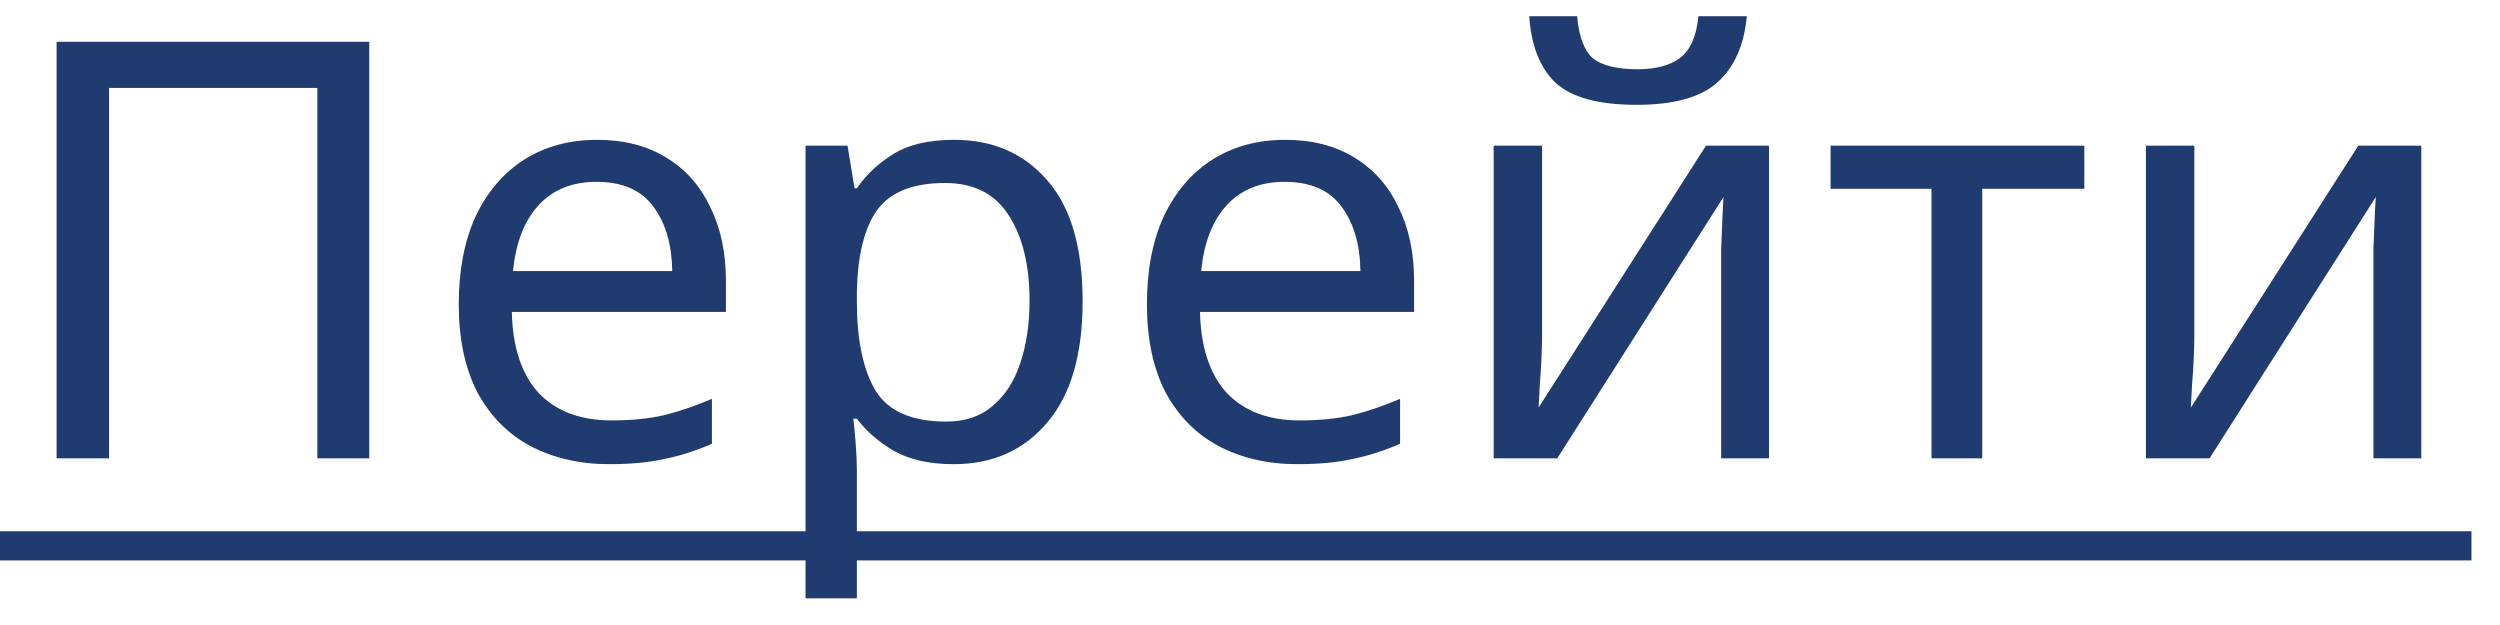
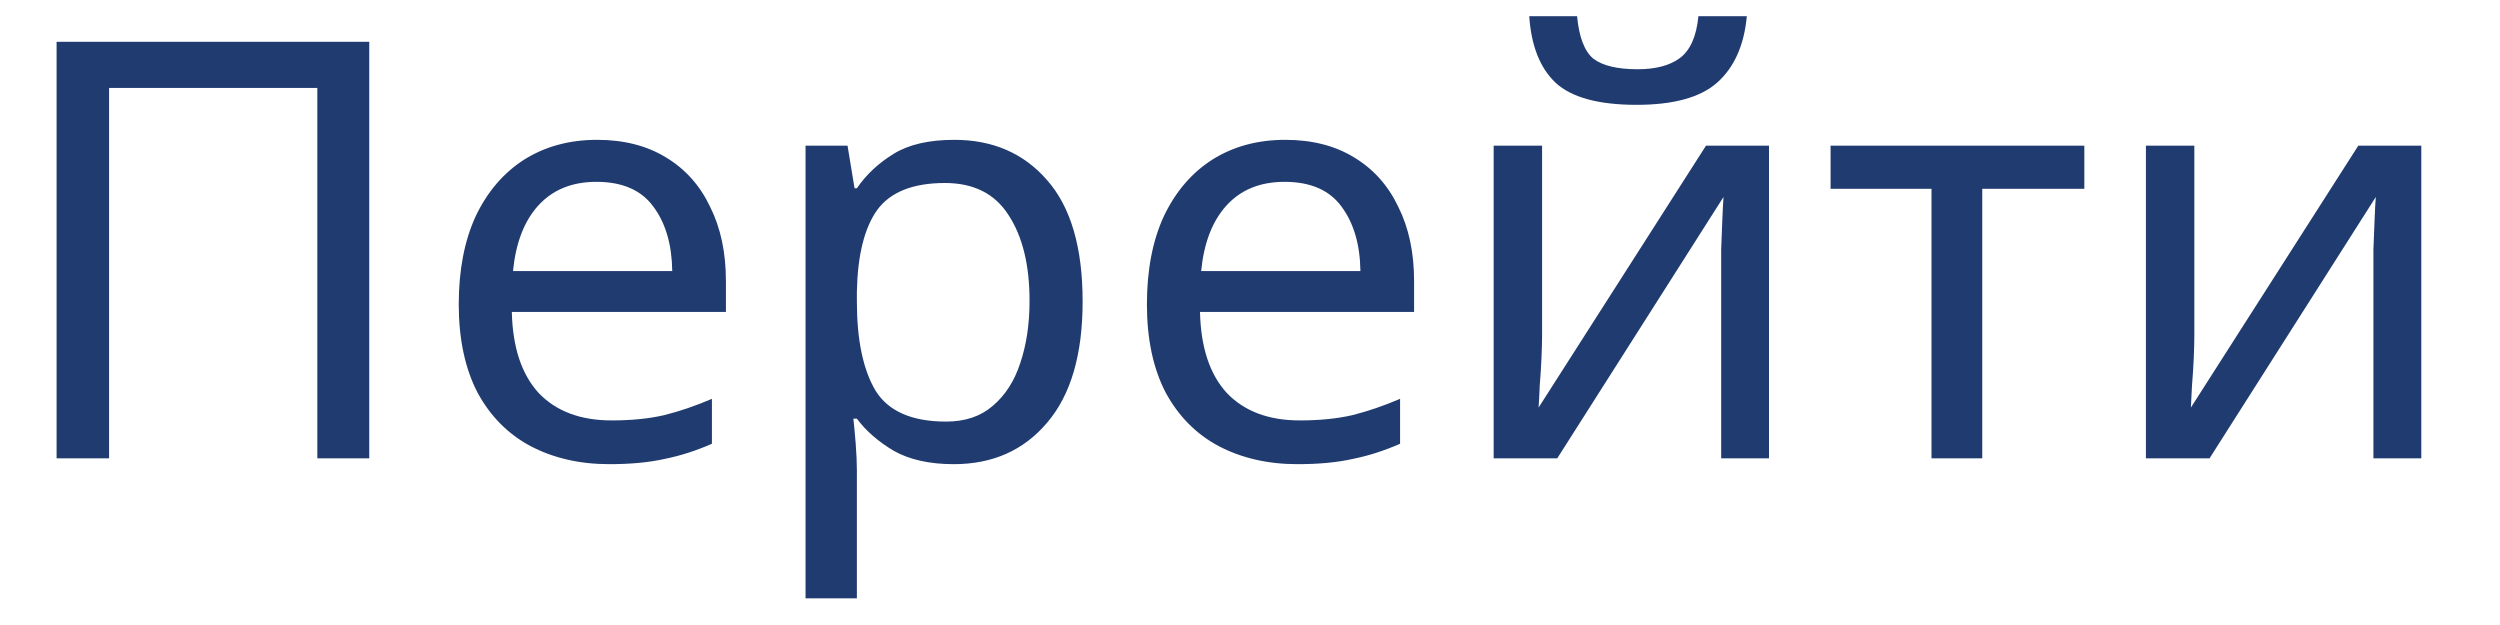
<svg xmlns="http://www.w3.org/2000/svg" width="60" height="15" viewBox="0 0 60 15" fill="none">
  <path d="M1.358 11V1.004H8.862V11H7.616V2.11H2.618V11H1.358ZM14.328 3.356C14.972 3.356 15.523 3.496 15.98 3.776C16.447 4.056 16.802 4.453 17.044 4.966C17.296 5.47 17.422 6.063 17.422 6.744V7.486H12.284C12.303 8.335 12.518 8.984 12.928 9.432C13.348 9.871 13.932 10.09 14.678 10.09C15.154 10.09 15.574 10.048 15.938 9.964C16.312 9.871 16.694 9.74 17.086 9.572V10.65C16.704 10.818 16.326 10.939 15.952 11.014C15.579 11.098 15.136 11.14 14.622 11.14C13.913 11.14 13.283 10.995 12.732 10.706C12.191 10.417 11.766 9.987 11.458 9.418C11.16 8.839 11.01 8.135 11.01 7.304C11.01 6.483 11.146 5.778 11.416 5.19C11.696 4.602 12.084 4.149 12.578 3.832C13.082 3.515 13.666 3.356 14.328 3.356ZM14.314 4.364C13.726 4.364 13.26 4.555 12.914 4.938C12.578 5.311 12.378 5.834 12.312 6.506H16.134C16.125 5.871 15.976 5.358 15.686 4.966C15.397 4.565 14.94 4.364 14.314 4.364ZM22.903 3.356C23.827 3.356 24.569 3.678 25.129 4.322C25.698 4.966 25.983 5.937 25.983 7.234C25.983 8.513 25.698 9.483 25.129 10.146C24.569 10.809 23.822 11.14 22.889 11.14C22.31 11.14 21.829 11.033 21.447 10.818C21.073 10.594 20.779 10.337 20.565 10.048H20.481C20.499 10.207 20.518 10.407 20.537 10.65C20.555 10.893 20.565 11.103 20.565 11.28V14.36H19.333V3.496H20.341L20.509 4.518H20.565C20.789 4.191 21.083 3.916 21.447 3.692C21.811 3.468 22.296 3.356 22.903 3.356ZM22.679 4.392C21.913 4.392 21.372 4.607 21.055 5.036C20.747 5.465 20.583 6.119 20.565 6.996V7.234C20.565 8.158 20.714 8.872 21.013 9.376C21.321 9.871 21.885 10.118 22.707 10.118C23.164 10.118 23.537 9.992 23.827 9.74C24.125 9.488 24.345 9.147 24.485 8.718C24.634 8.279 24.709 7.78 24.709 7.22C24.709 6.361 24.541 5.675 24.205 5.162C23.878 4.649 23.369 4.392 22.679 4.392ZM30.844 3.356C31.488 3.356 32.038 3.496 32.496 3.776C32.962 4.056 33.317 4.453 33.56 4.966C33.812 5.47 33.938 6.063 33.938 6.744V7.486H28.8C28.819 8.335 29.033 8.984 29.444 9.432C29.864 9.871 30.447 10.09 31.194 10.09C31.67 10.09 32.09 10.048 32.454 9.964C32.827 9.871 33.21 9.74 33.602 9.572V10.65C33.219 10.818 32.841 10.939 32.468 11.014C32.094 11.098 31.651 11.14 31.138 11.14C30.428 11.14 29.799 10.995 29.248 10.706C28.706 10.417 28.282 9.987 27.974 9.418C27.675 8.839 27.526 8.135 27.526 7.304C27.526 6.483 27.661 5.778 27.932 5.19C28.212 4.602 28.599 4.149 29.094 3.832C29.598 3.515 30.181 3.356 30.844 3.356ZM30.83 4.364C30.242 4.364 29.775 4.555 29.43 4.938C29.094 5.311 28.893 5.834 28.828 6.506H32.65C32.641 5.871 32.491 5.358 32.202 4.966C31.913 4.565 31.455 4.364 30.83 4.364ZM37.01 3.496V8.074C37.01 8.186 37.005 8.354 36.996 8.578C36.987 8.802 36.973 9.026 36.954 9.25C36.945 9.474 36.935 9.651 36.926 9.782L40.944 3.496H42.456V11H41.308V6.576C41.308 6.427 41.308 6.231 41.308 5.988C41.318 5.745 41.327 5.507 41.336 5.274C41.346 5.031 41.355 4.849 41.364 4.728L37.374 11H35.848V3.496H37.01ZM41.924 0.388C41.859 1.088 41.621 1.62 41.21 1.984C40.809 2.339 40.165 2.516 39.278 2.516C38.364 2.516 37.715 2.339 37.332 1.984C36.959 1.629 36.749 1.097 36.702 0.388H37.85C37.897 0.892 38.028 1.233 38.242 1.41C38.466 1.578 38.821 1.662 39.306 1.662C39.736 1.662 40.072 1.573 40.314 1.396C40.566 1.209 40.715 0.873 40.762 0.388H41.924ZM50.024 4.532H47.574V11H46.356V4.532H43.934V3.496H50.024V4.532ZM52.664 3.496V8.074C52.664 8.186 52.66 8.354 52.651 8.578C52.641 8.802 52.627 9.026 52.608 9.25C52.599 9.474 52.59 9.651 52.581 9.782L56.599 3.496H58.111V11H56.962V6.576C56.962 6.427 56.962 6.231 56.962 5.988C56.972 5.745 56.981 5.507 56.99 5.274C57 5.031 57.009 4.849 57.019 4.728L53.029 11H51.502V3.496H52.664Z" fill="#203B70" />
-   <path d="M0 12.75H59.315V13.45H0V12.75Z" fill="#203B70" />
</svg>